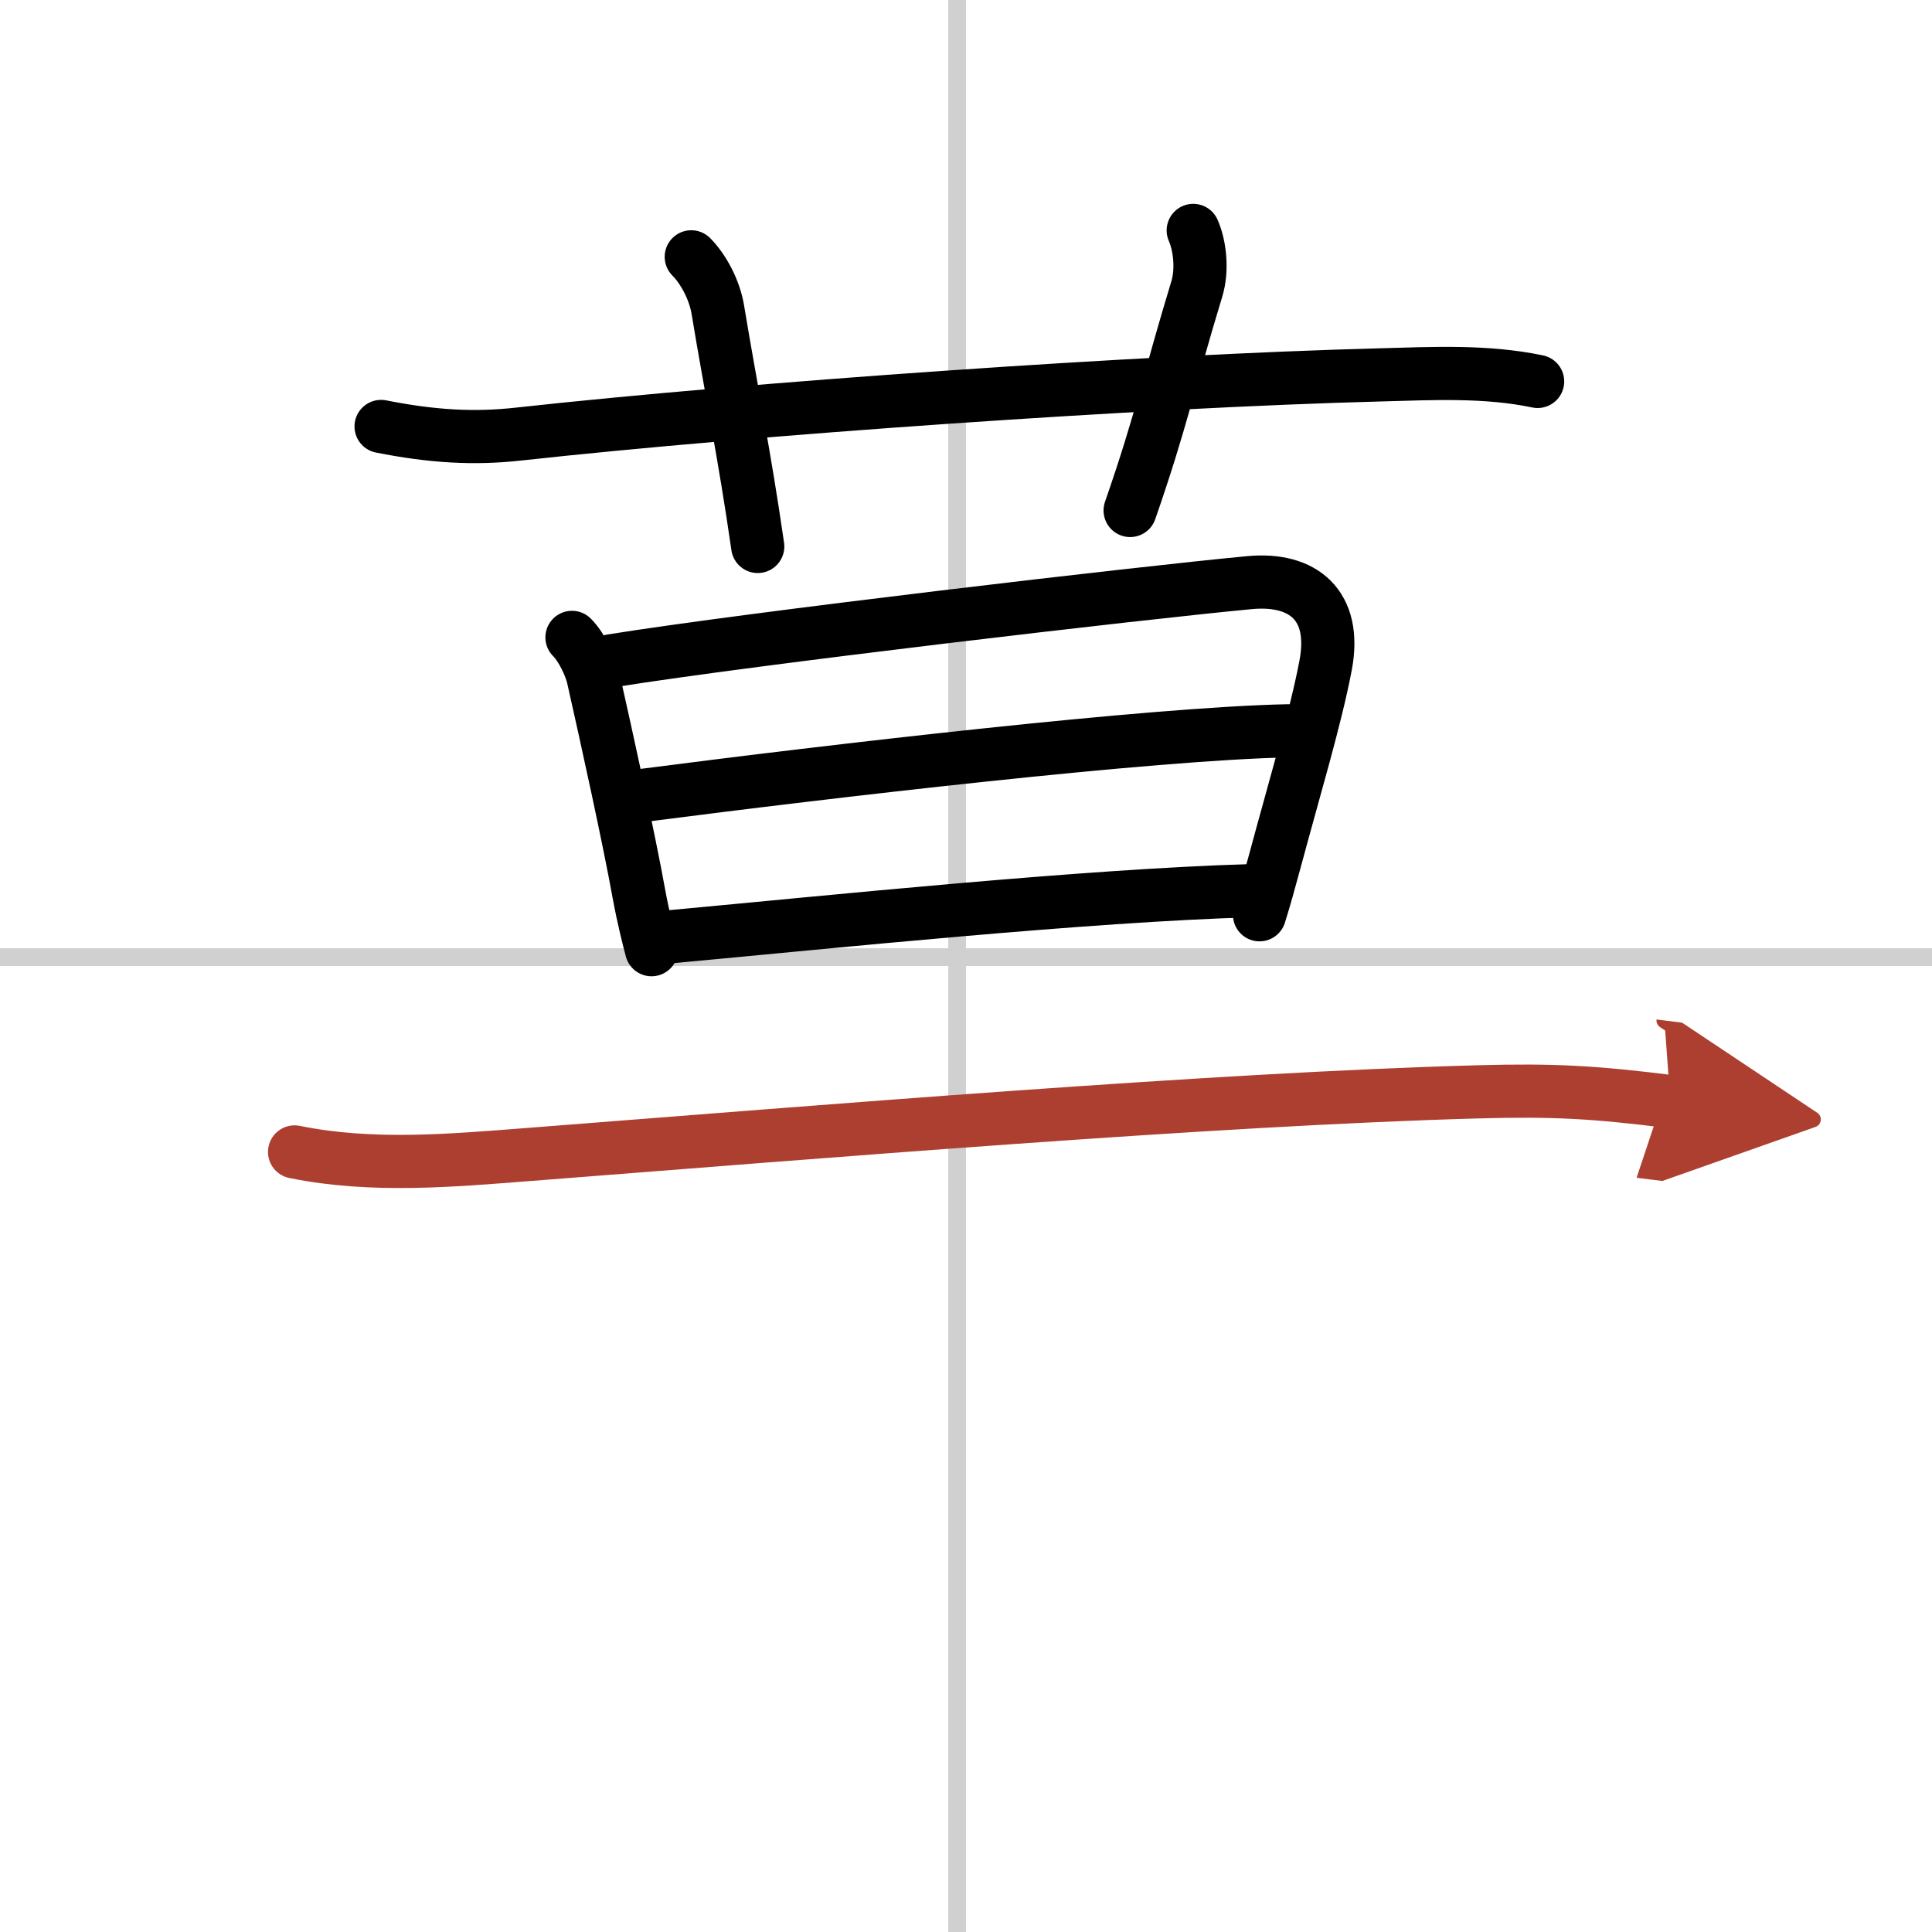
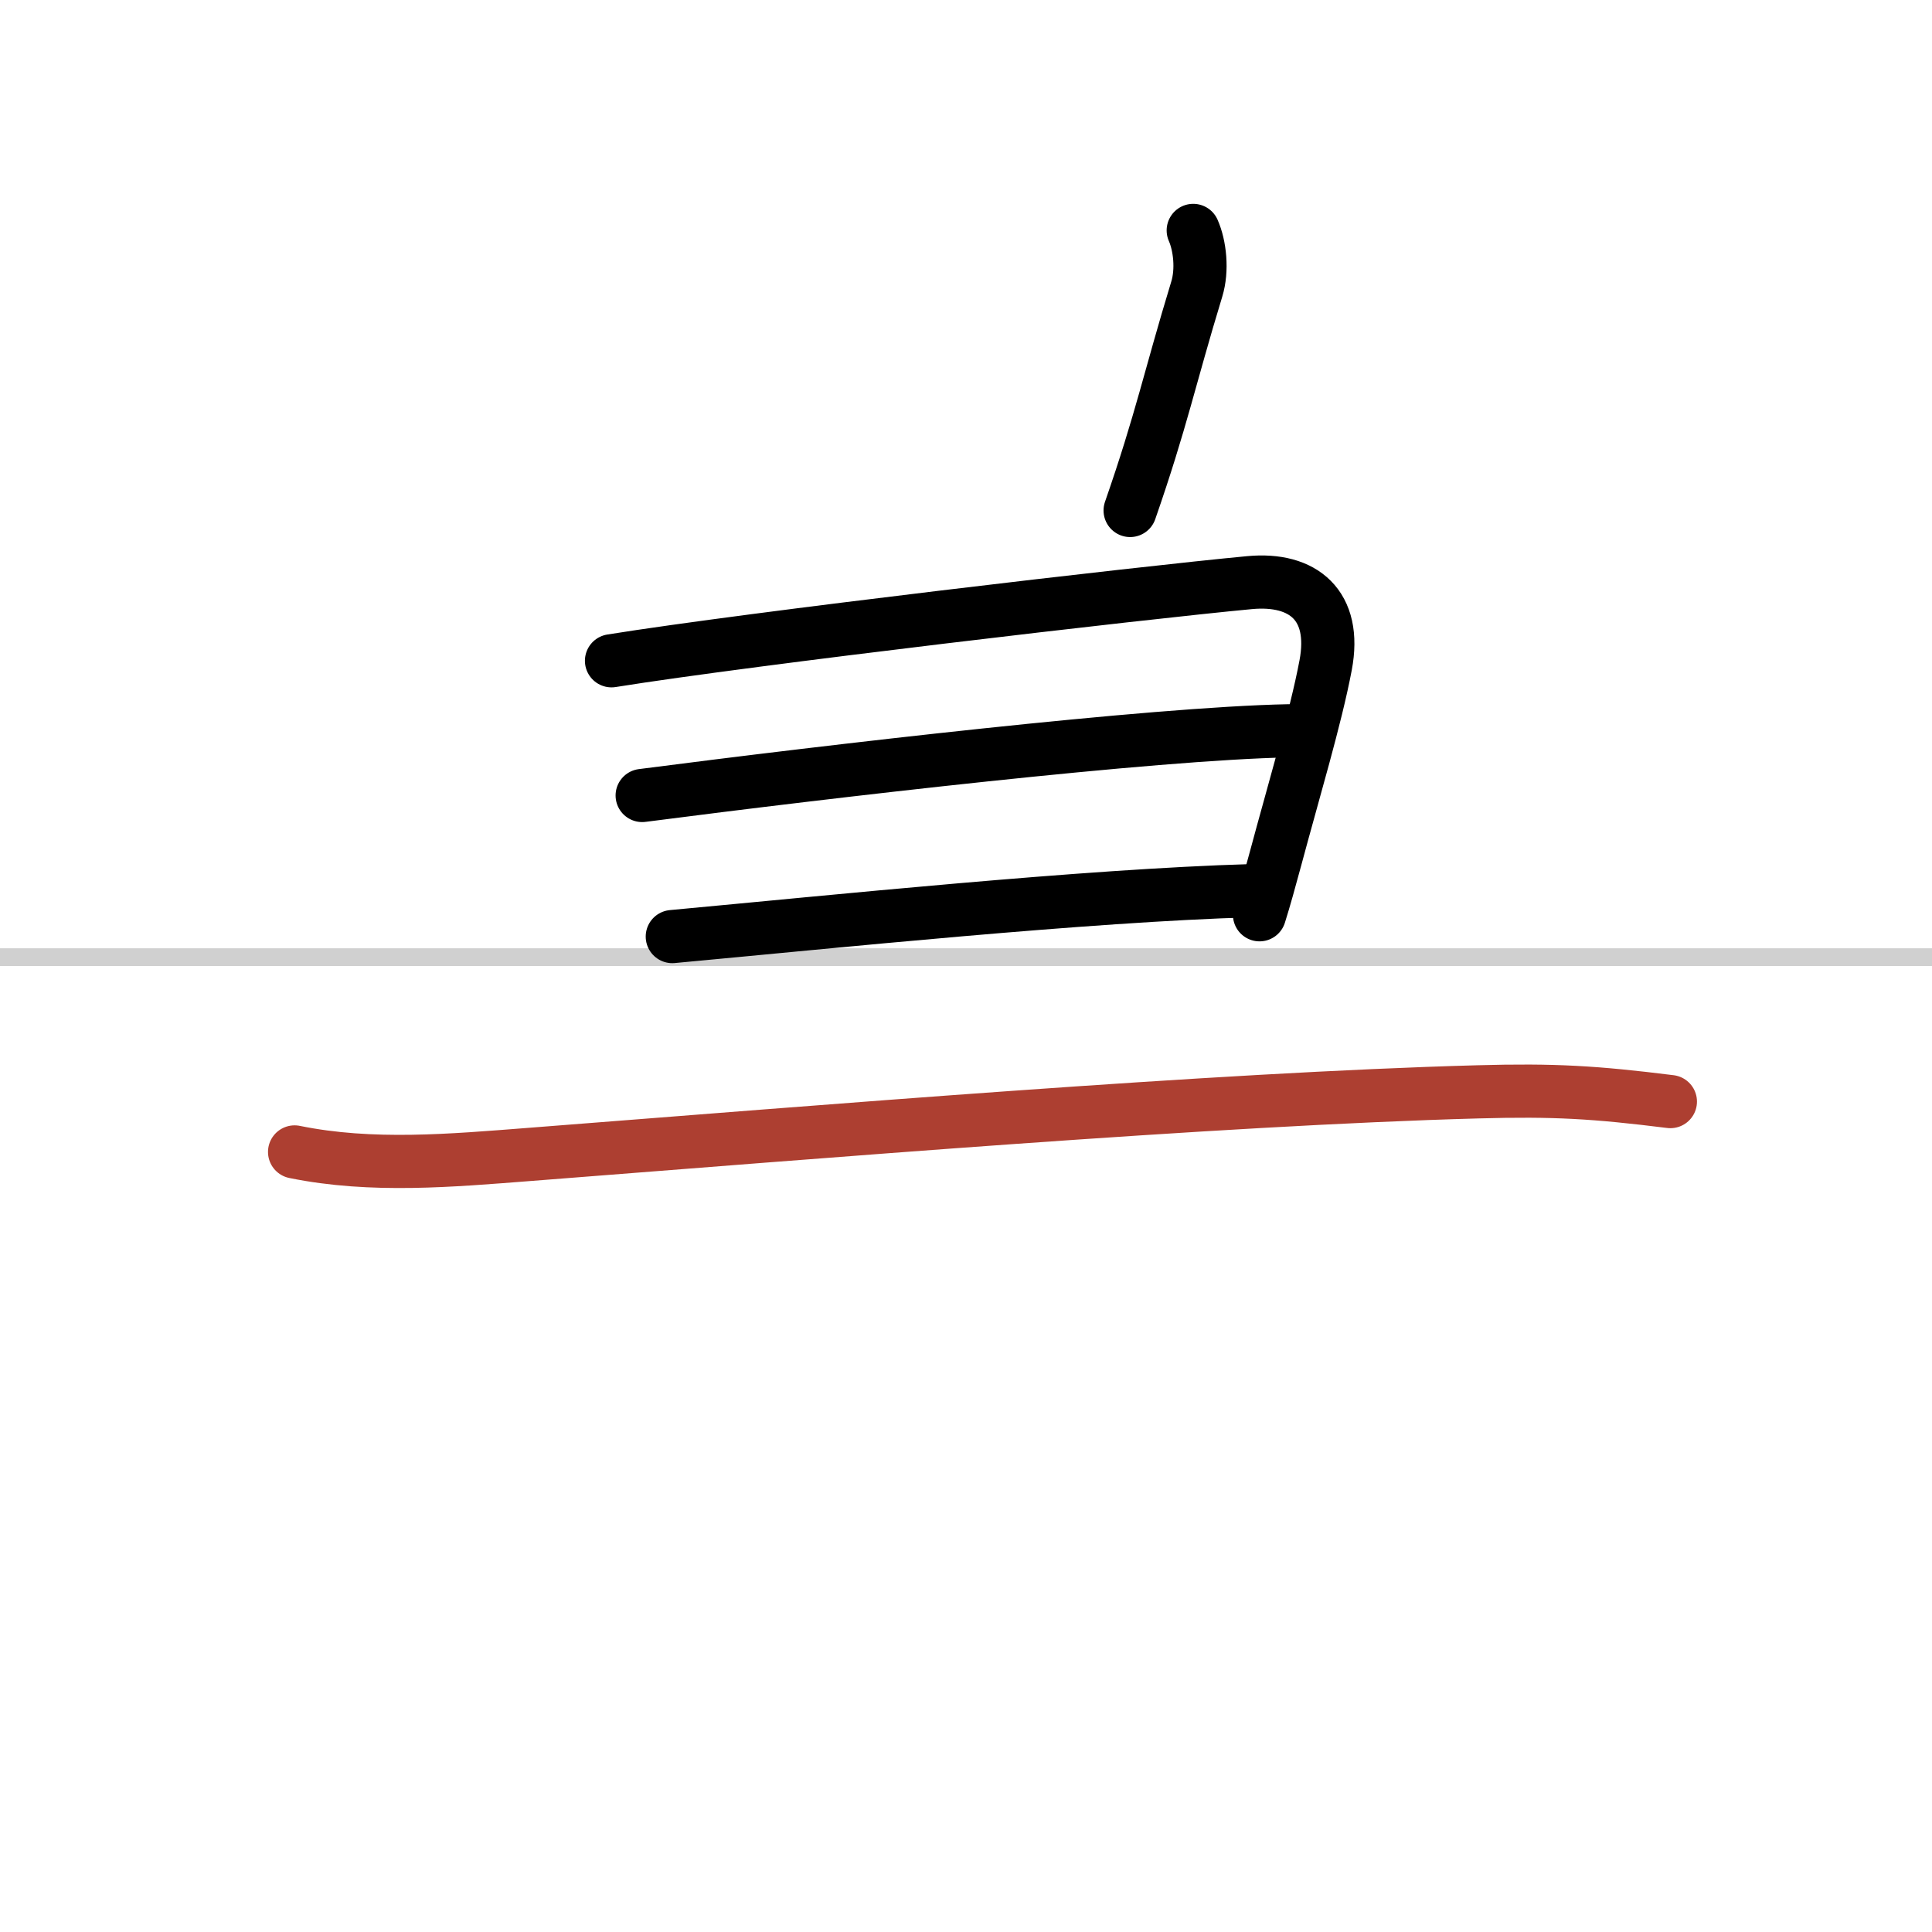
<svg xmlns="http://www.w3.org/2000/svg" width="400" height="400" viewBox="0 0 109 109">
  <defs>
    <marker id="a" markerWidth="4" orient="auto" refX="1" refY="5" viewBox="0 0 10 10">
-       <polyline points="0 0 10 5 0 10 1 5" fill="#ad3f31" stroke="#ad3f31" />
-     </marker>
+       </marker>
  </defs>
  <g fill="none" stroke="#000" stroke-linecap="round" stroke-linejoin="round" stroke-width="3">
    <rect width="100%" height="100%" fill="#fff" stroke="#fff" />
-     <line x1="54" x2="54" y2="109" stroke="#d0d0d0" stroke-width="1" />
    <line x2="109" y1="54" y2="54" stroke="#d0d0d0" stroke-width="1" />
-     <path d="m21.5 24.06c2.88 0.57 5.23 0.71 7.75 0.43 13.2-1.45 35.2-2.99 48.63-3.34 2.96-0.08 5.96-0.24 8.87 0.37" />
-     <path d="m39 14.49c0.69 0.69 1.32 1.88 1.5 2.99 0.75 4.53 1.5 8.15 2.25 13.35" />
    <path d="m67.32 13c0.38 0.86 0.53 2.23 0.2 3.31-1.56 5.12-1.98 7.37-3.76 12.49" />
-     <path d="m32.27 35.96c0.58 0.58 1.06 1.67 1.19 2.24 0.8 3.55 2.02 9.09 2.59 12.25 0.24 1.3 0.55 2.54 0.71 3.13" />
    <path d="m34.5 37.28c7.85-1.26 29.83-3.83 36.01-4.41 3.01-0.28 4.92 1.28 4.28 4.66-0.56 2.97-1.82 7.15-2.81 10.85-0.34 1.26-0.65 2.38-0.92 3.23" />
    <path d="m36.23 44.88c10.65-1.38 28.77-3.5 36.48-3.65" />
    <path d="M37.93,52.84C47,52,61.25,50.52,70.61,50.25" />
    <path d="m16.62 64.99c4.36 0.89 8.87 0.48 13.26 0.14 16.36-1.27 38.74-3.13 53.5-3.53 4.3-0.12 6.62 0.02 10.86 0.55" marker-end="url(#a)" stroke="#ad3f31" />
  </g>
</svg>